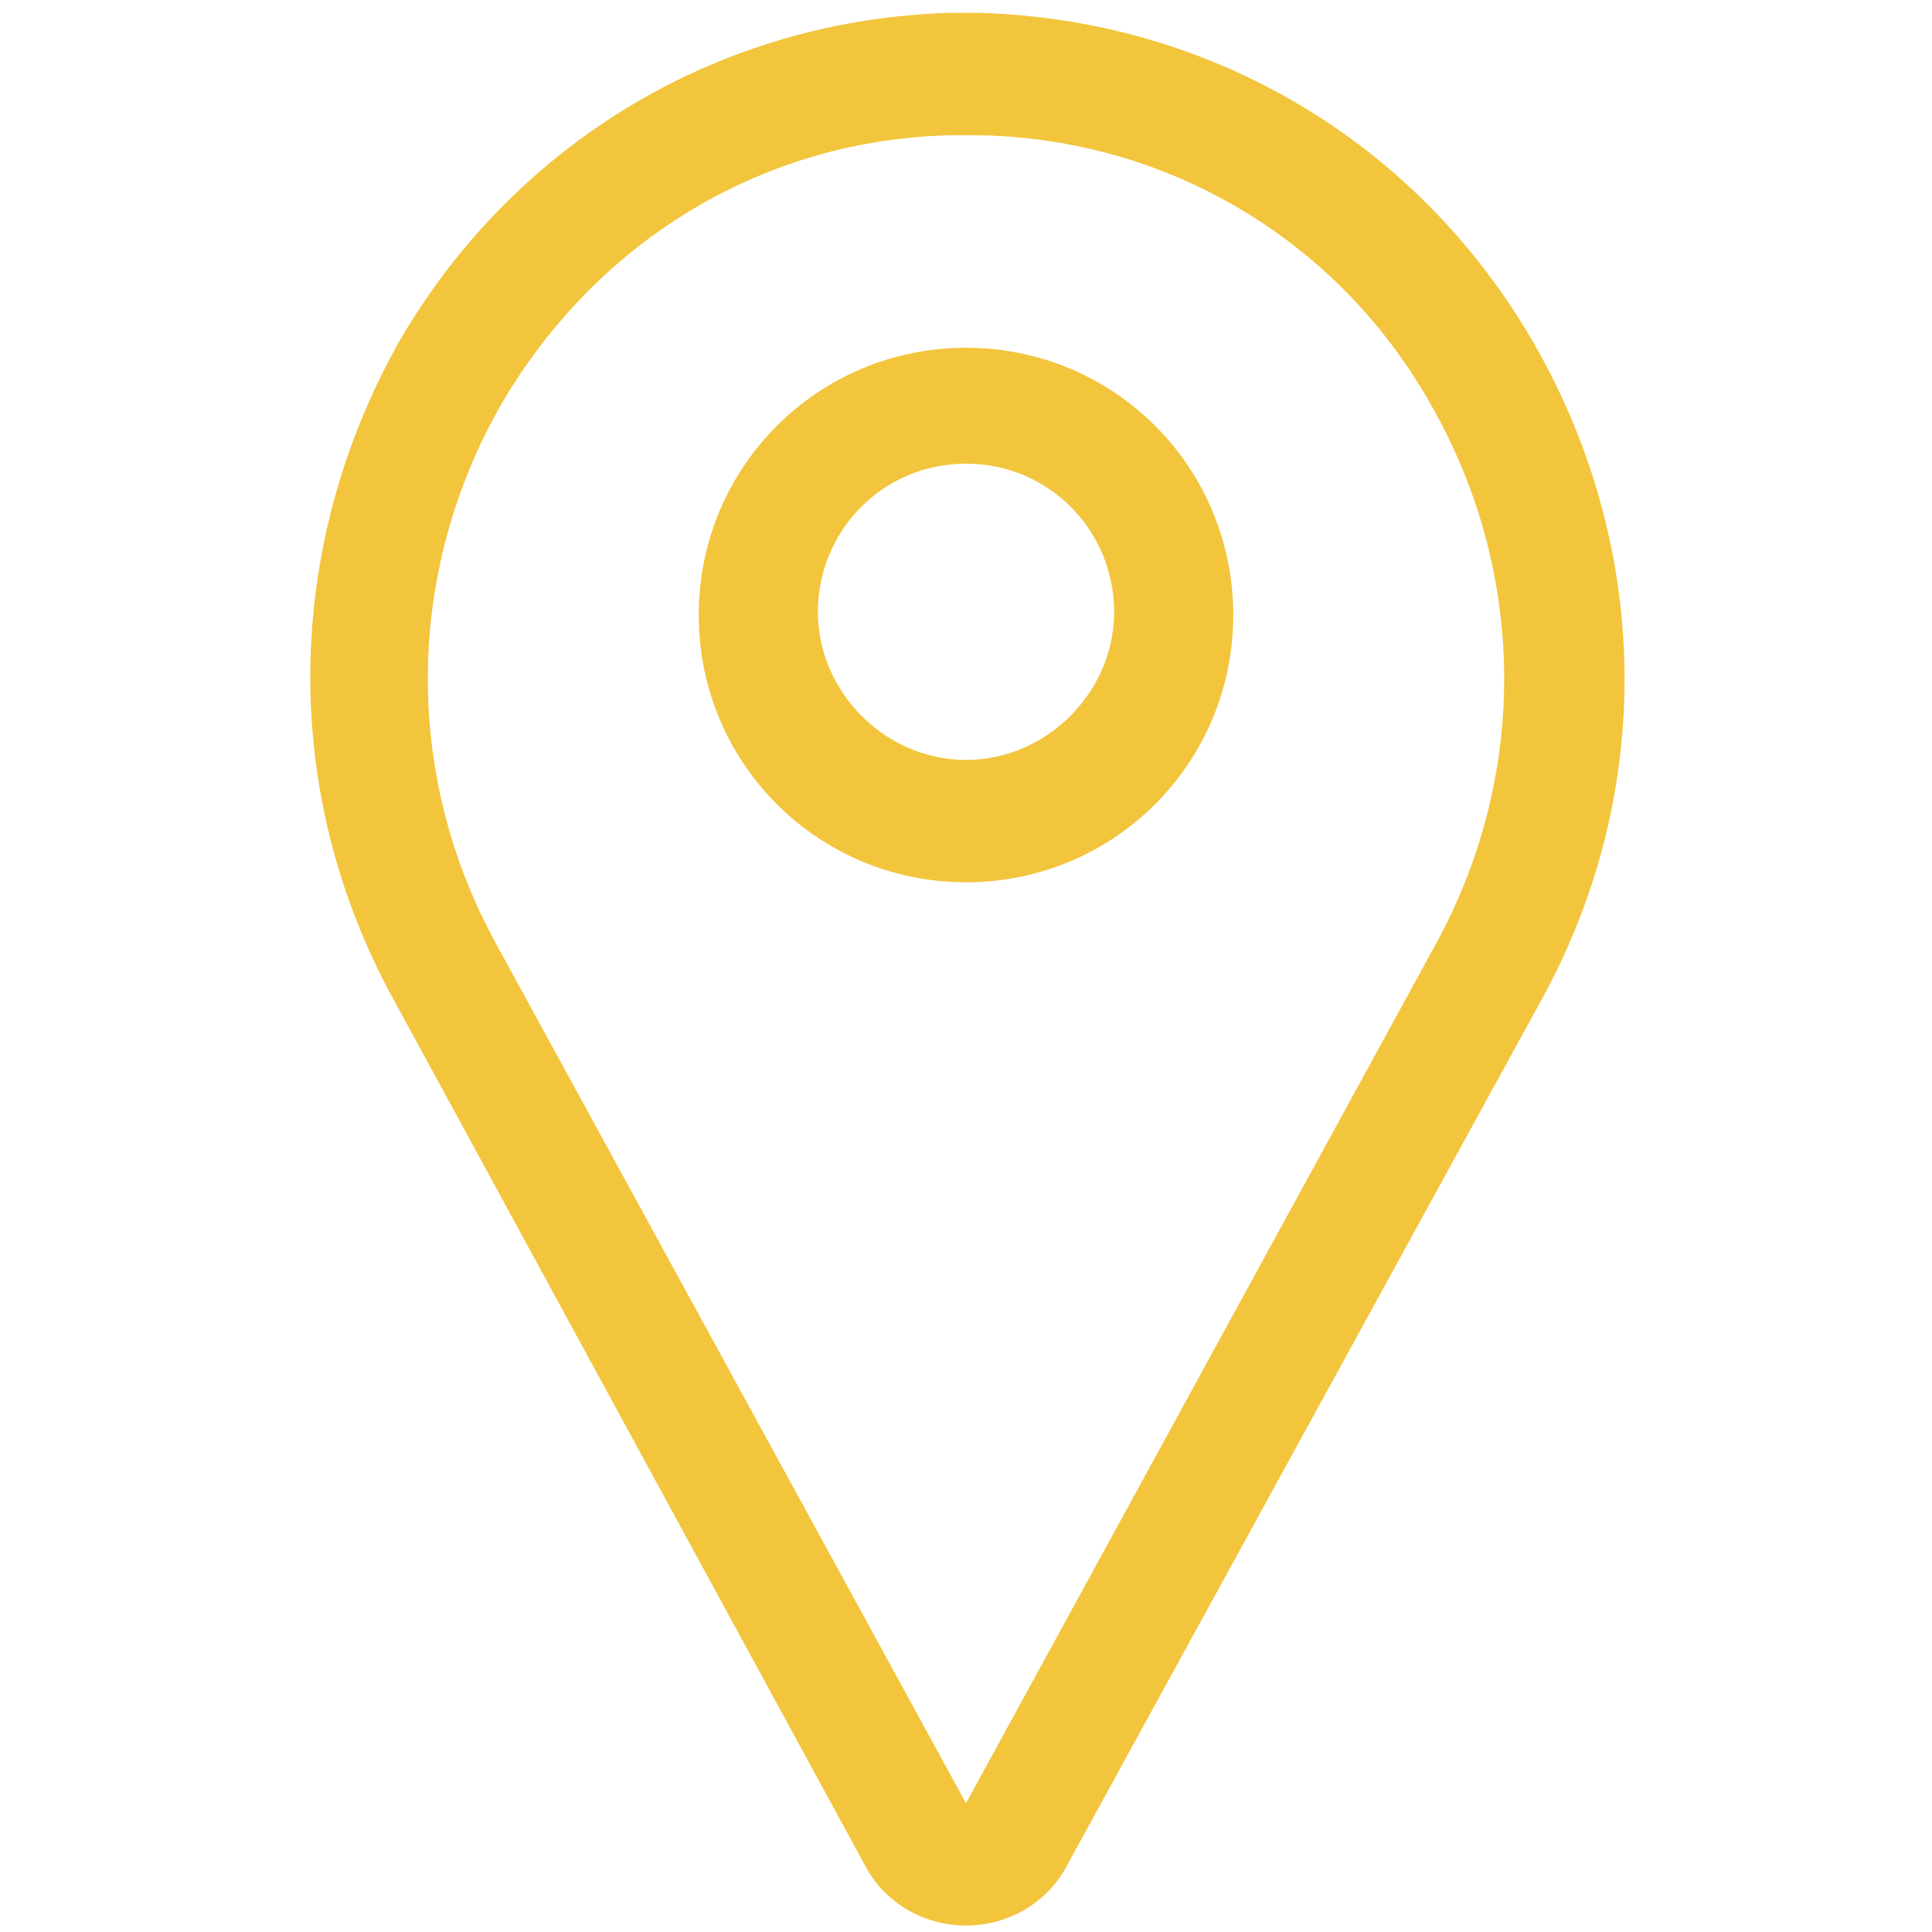
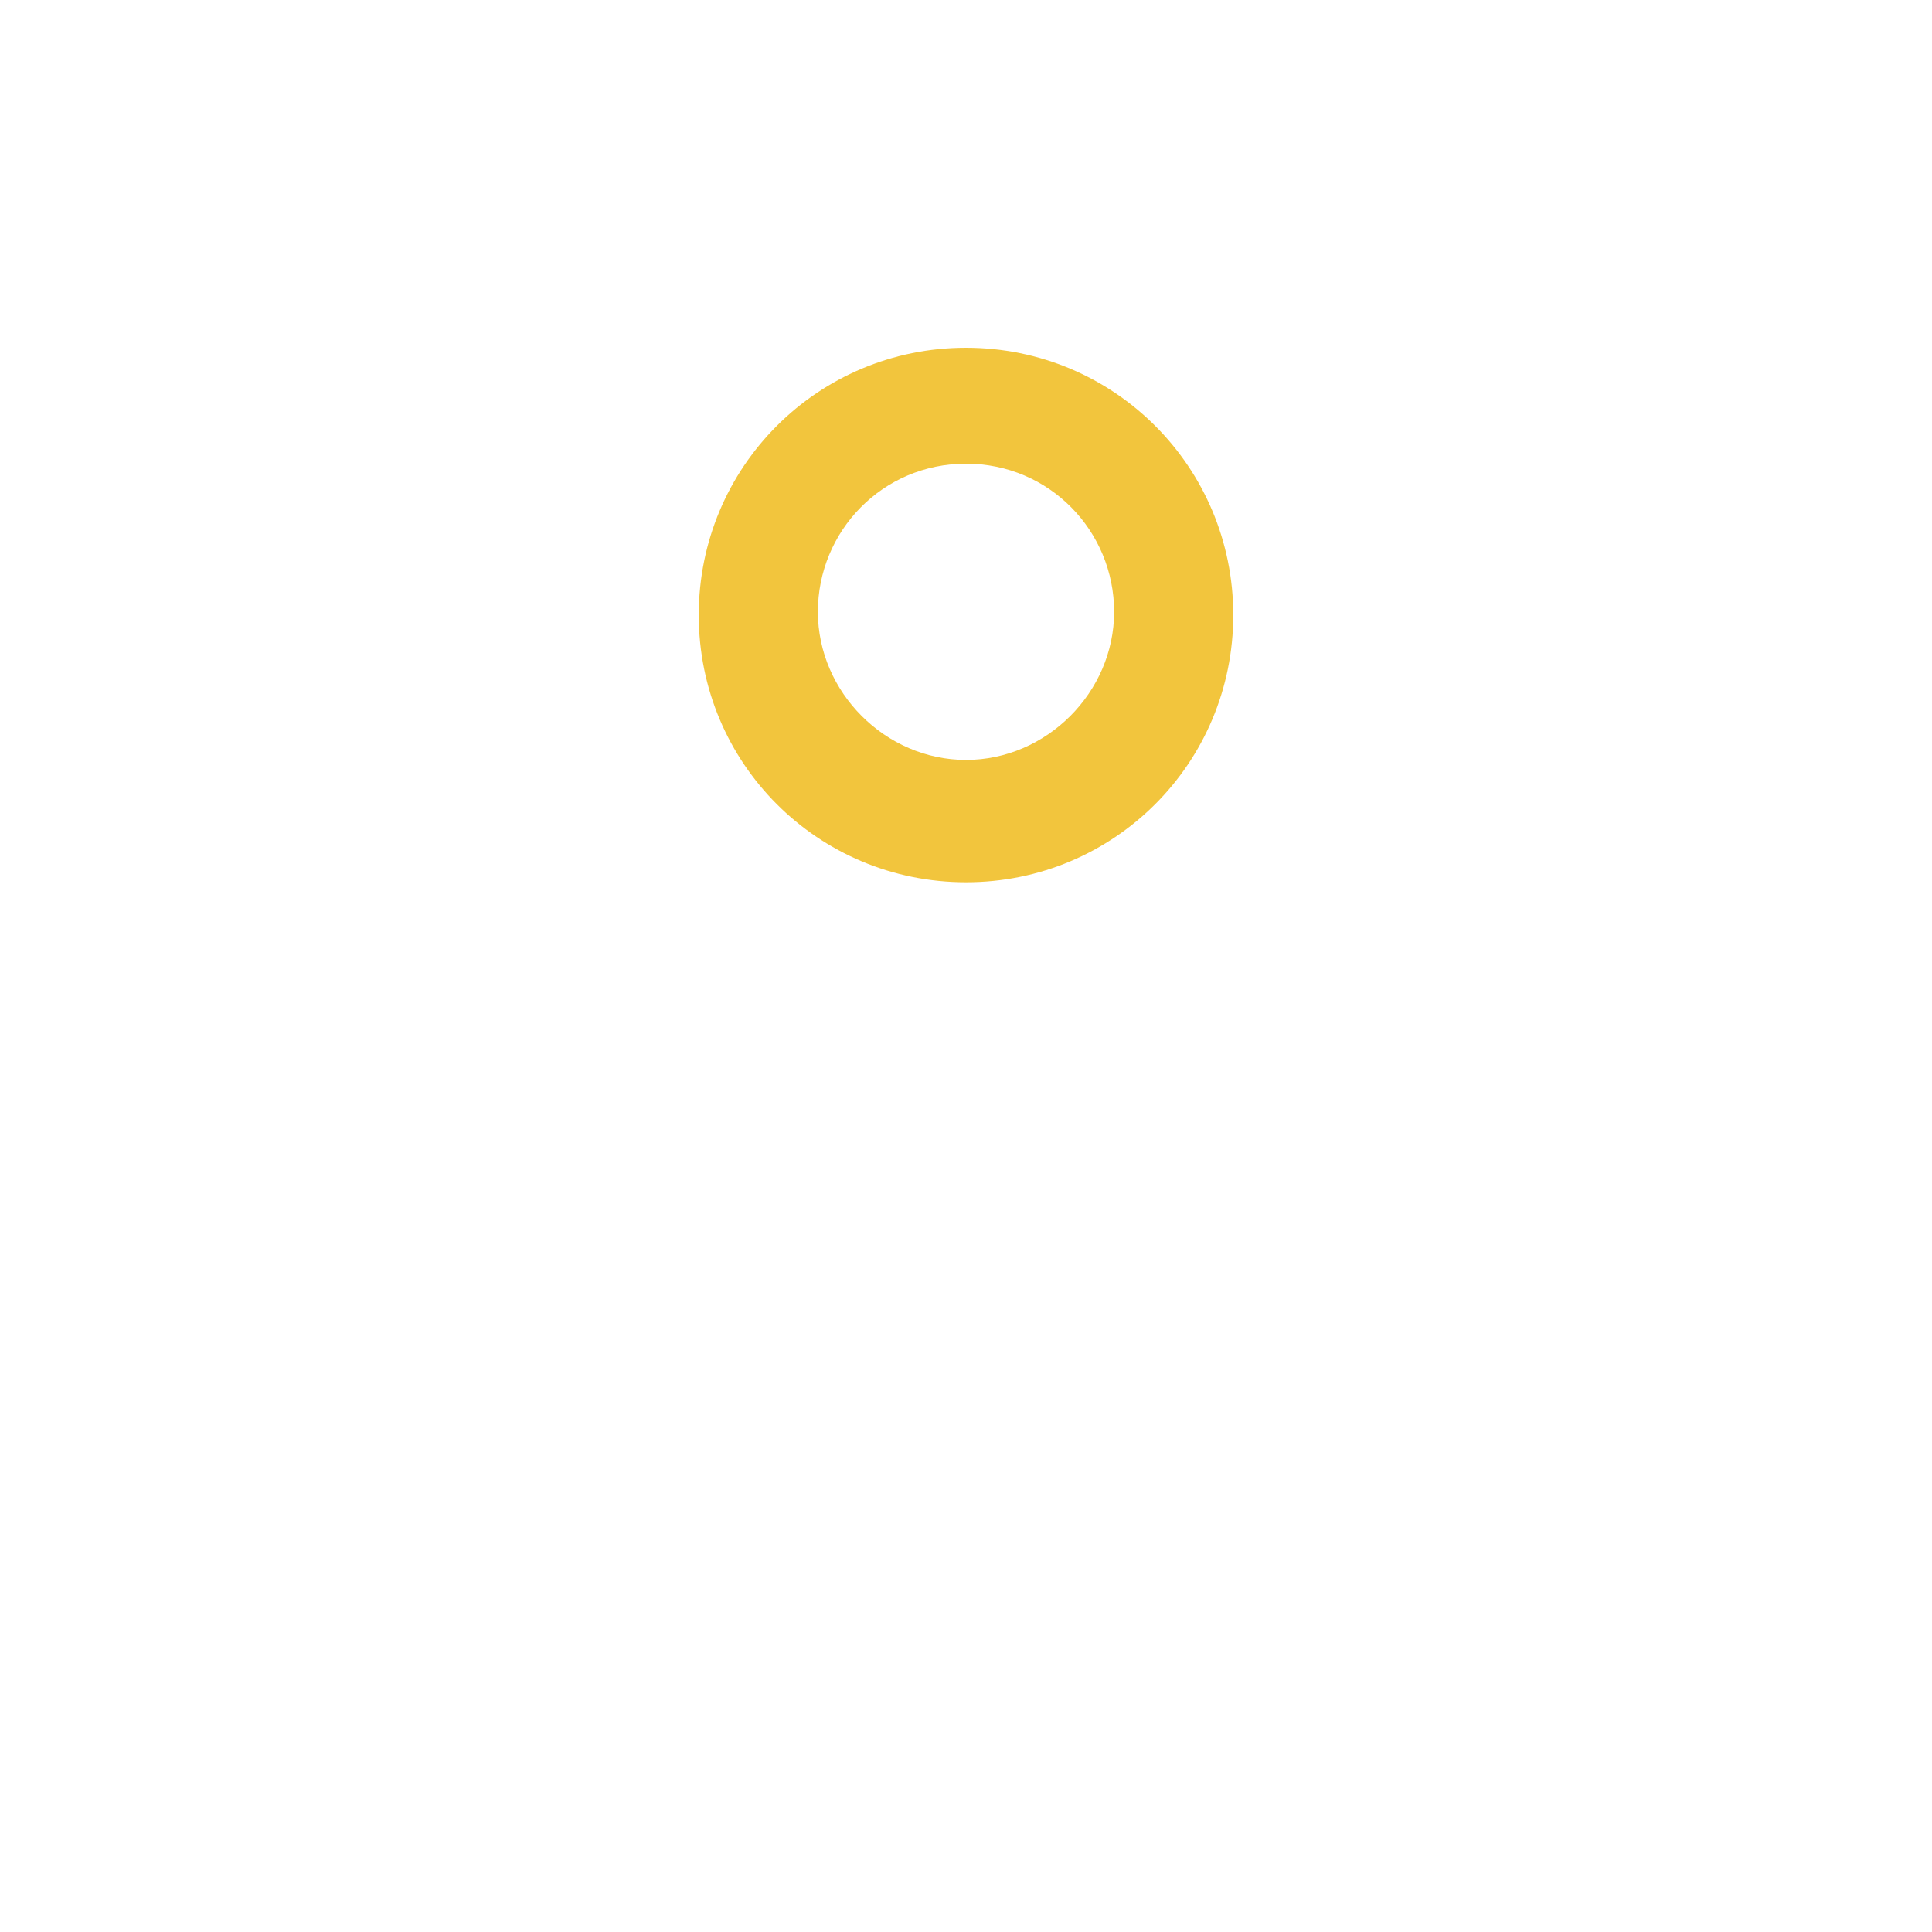
<svg xmlns="http://www.w3.org/2000/svg" version="1.1" id="Layer_1" x="0px" y="0px" viewBox="0 0 60 60" style="enable-background:new 0 0 60 60;" xml:space="preserve">
  <style type="text/css">
	.st0{fill:#F2C53D;}
</style>
  <g>
-     <path class="st0" d="M30,59.8c-1.3,0-2.5-0.7-3.1-1.8c0,0,0,0,0,0L12.2,31C8.7,24.6,8.8,17,12.4,10.6c3.6-6.2,10-10,17.1-10.2   c0.3,0,0.6,0,0.9,0C37.6,0.6,44,4.4,47.6,10.6c3.7,6.4,3.8,14,0.3,20.4L33.1,58c0,0,0,0,0,0C32.5,59.1,31.3,59.8,30,59.8L30,59.8z    M30,4.2c-0.1,0-0.3,0-0.4,0c-5.8,0.1-11,3.2-14,8.3c-3,5.2-3.1,11.5-0.2,16.8L30,56l14.6-26.7c2.9-5.3,2.8-11.6-0.2-16.8   c-2.9-5.1-8.2-8.2-14-8.3C30.3,4.2,30.1,4.2,30,4.2L30,4.2z" />
    <path class="st0" d="M30,27.4c-4.6,0-8.3-3.7-8.3-8.3s3.7-8.3,8.3-8.3s8.3,3.7,8.3,8.3S34.6,27.4,30,27.4z M30,14.4   c-2.6,0-4.6,2.1-4.6,4.6s2.1,4.6,4.6,4.6s4.6-2.1,4.6-4.6S32.6,14.4,30,14.4z" />
  </g>
</svg>